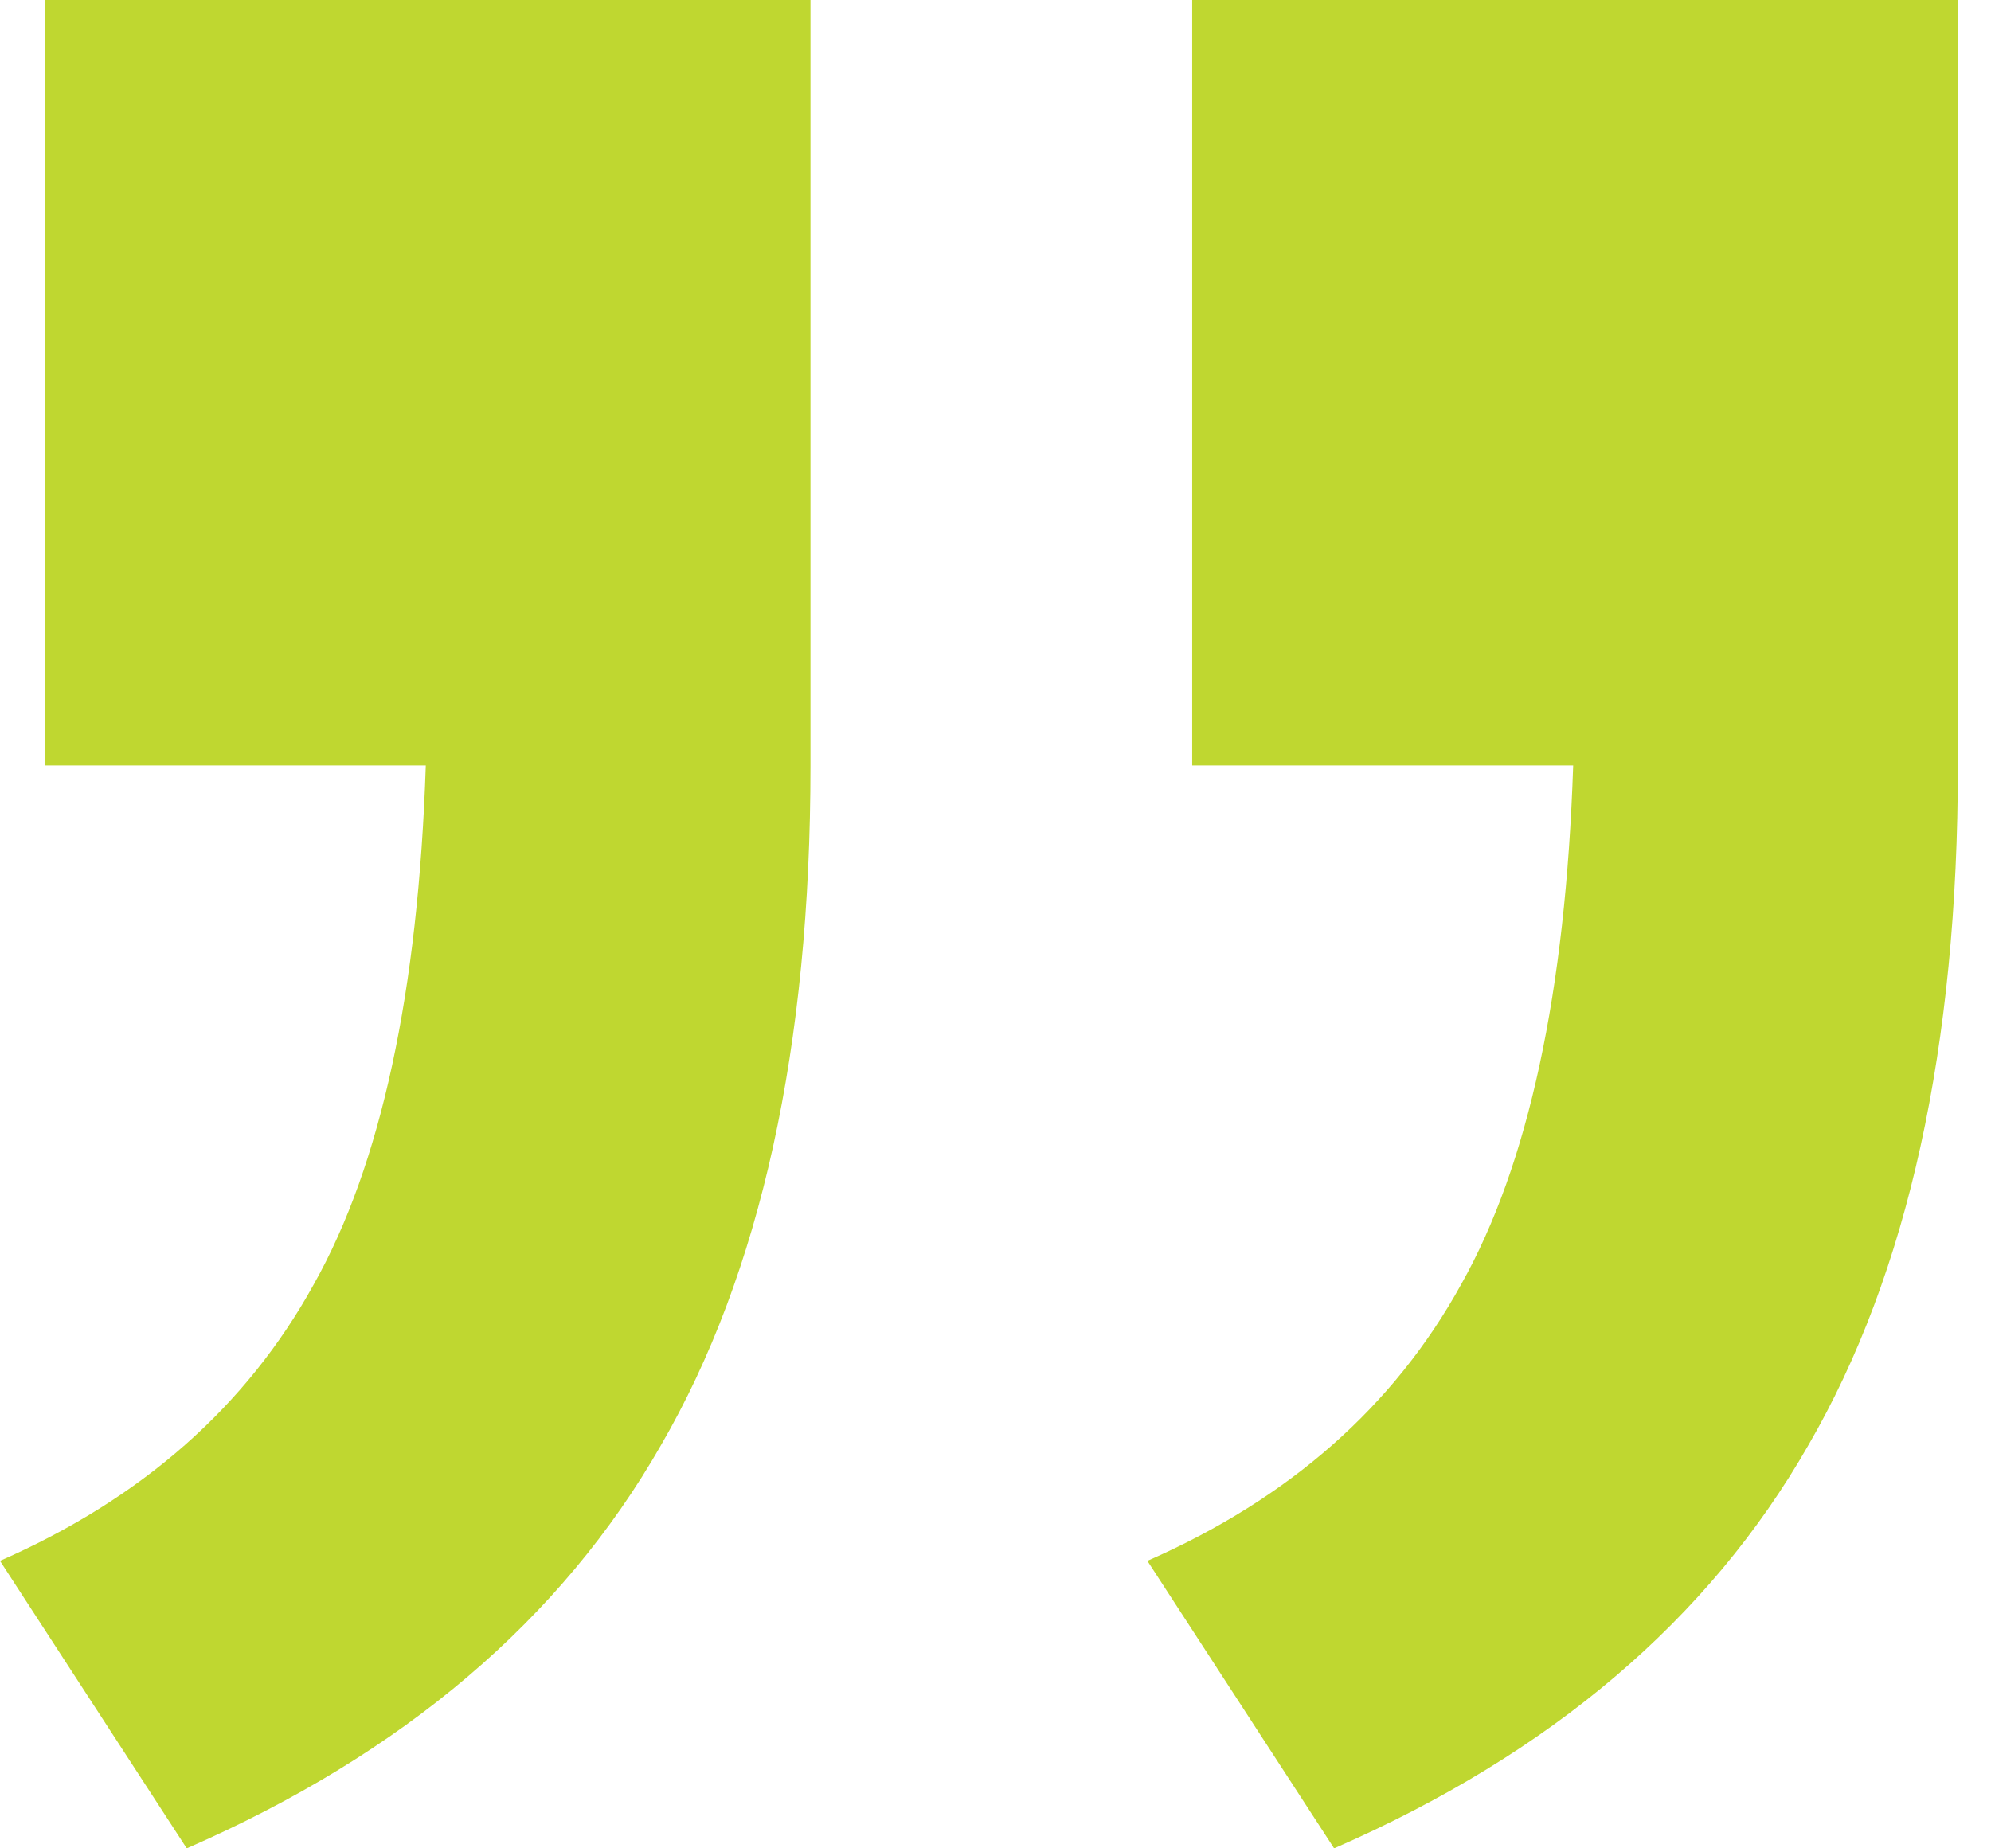
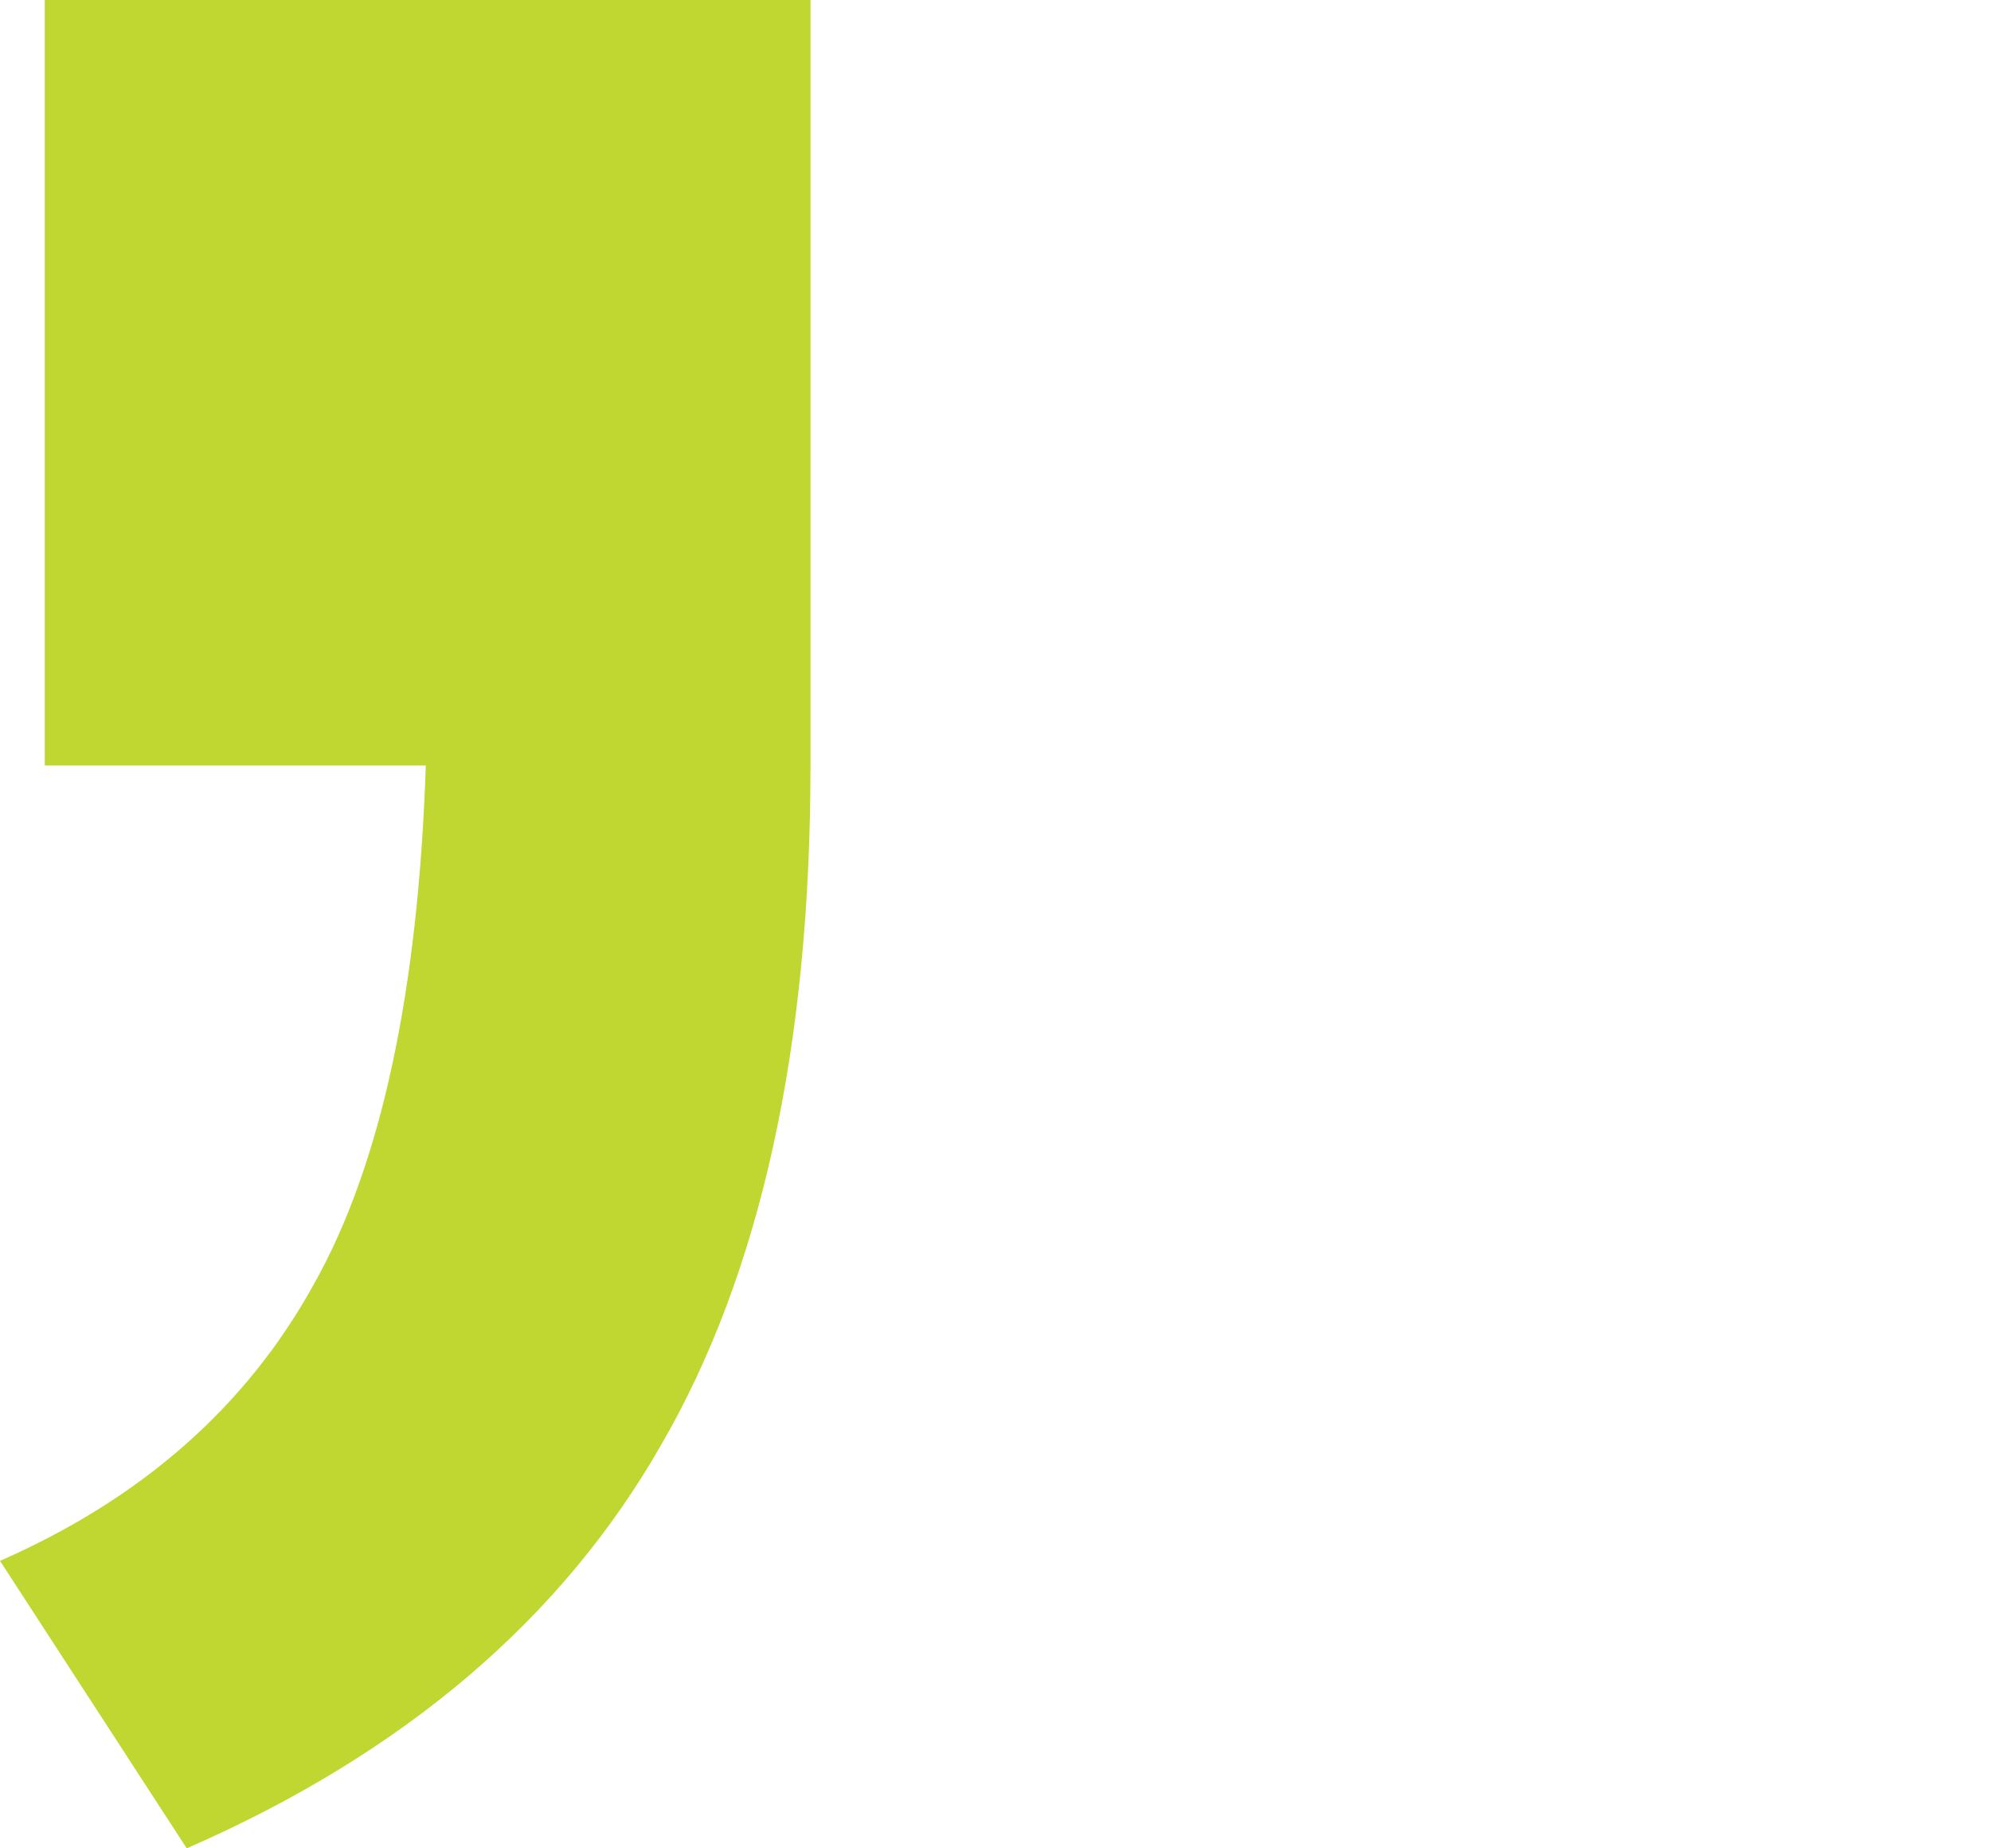
<svg xmlns="http://www.w3.org/2000/svg" width="14" height="13" viewBox="0 0 14 13" fill="none">
  <path d="M0.315 5.384V0H5.699V5.384C5.699 7.362 5.349 8.956 4.648 10.164C3.948 11.389 2.836 12.335 1.313 13L0 10.978C0.998 10.54 1.733 9.892 2.206 9.034C2.679 8.194 2.941 6.977 2.994 5.384H0.315Z" fill="#BFD730" />
-   <path d="M8.383 5.384V0H13.767V5.384C13.767 7.362 13.417 8.956 12.716 10.164C12.016 11.389 10.904 12.335 9.381 13L8.068 10.978C9.066 10.54 9.801 9.892 10.274 9.034C10.747 8.194 11.009 6.977 11.062 5.384H8.383Z" fill="#BFD730" />
</svg>